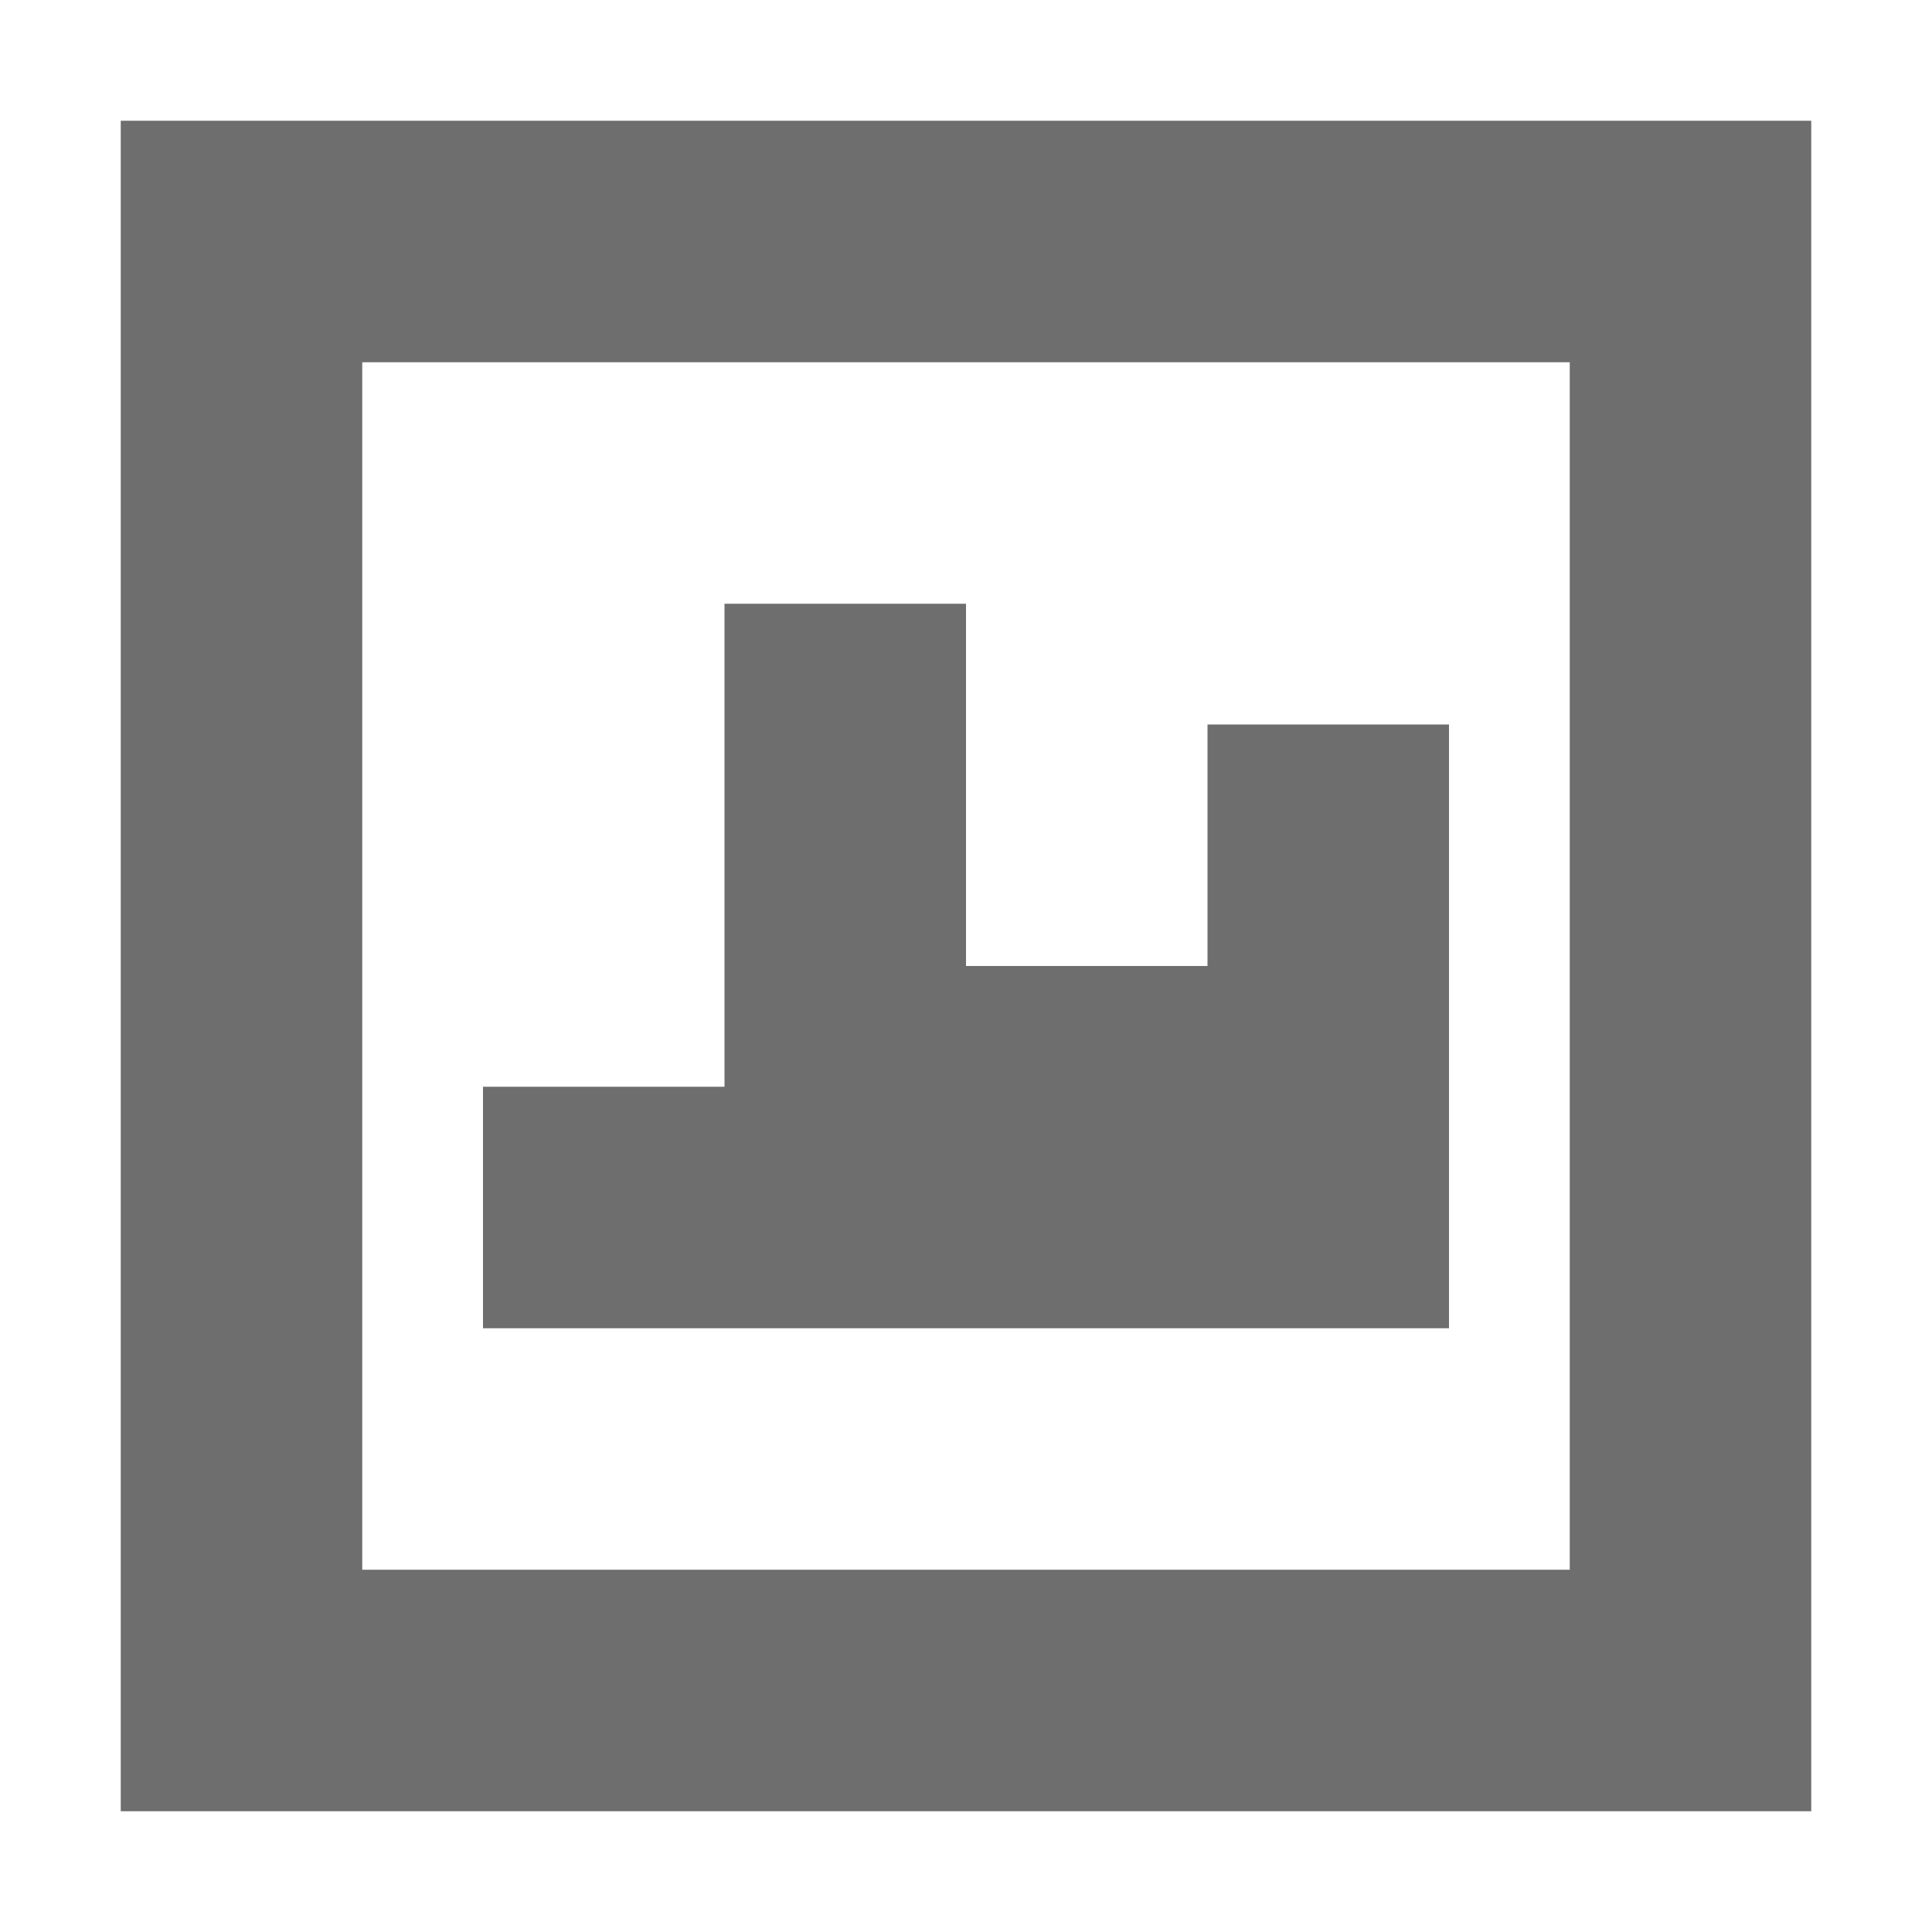
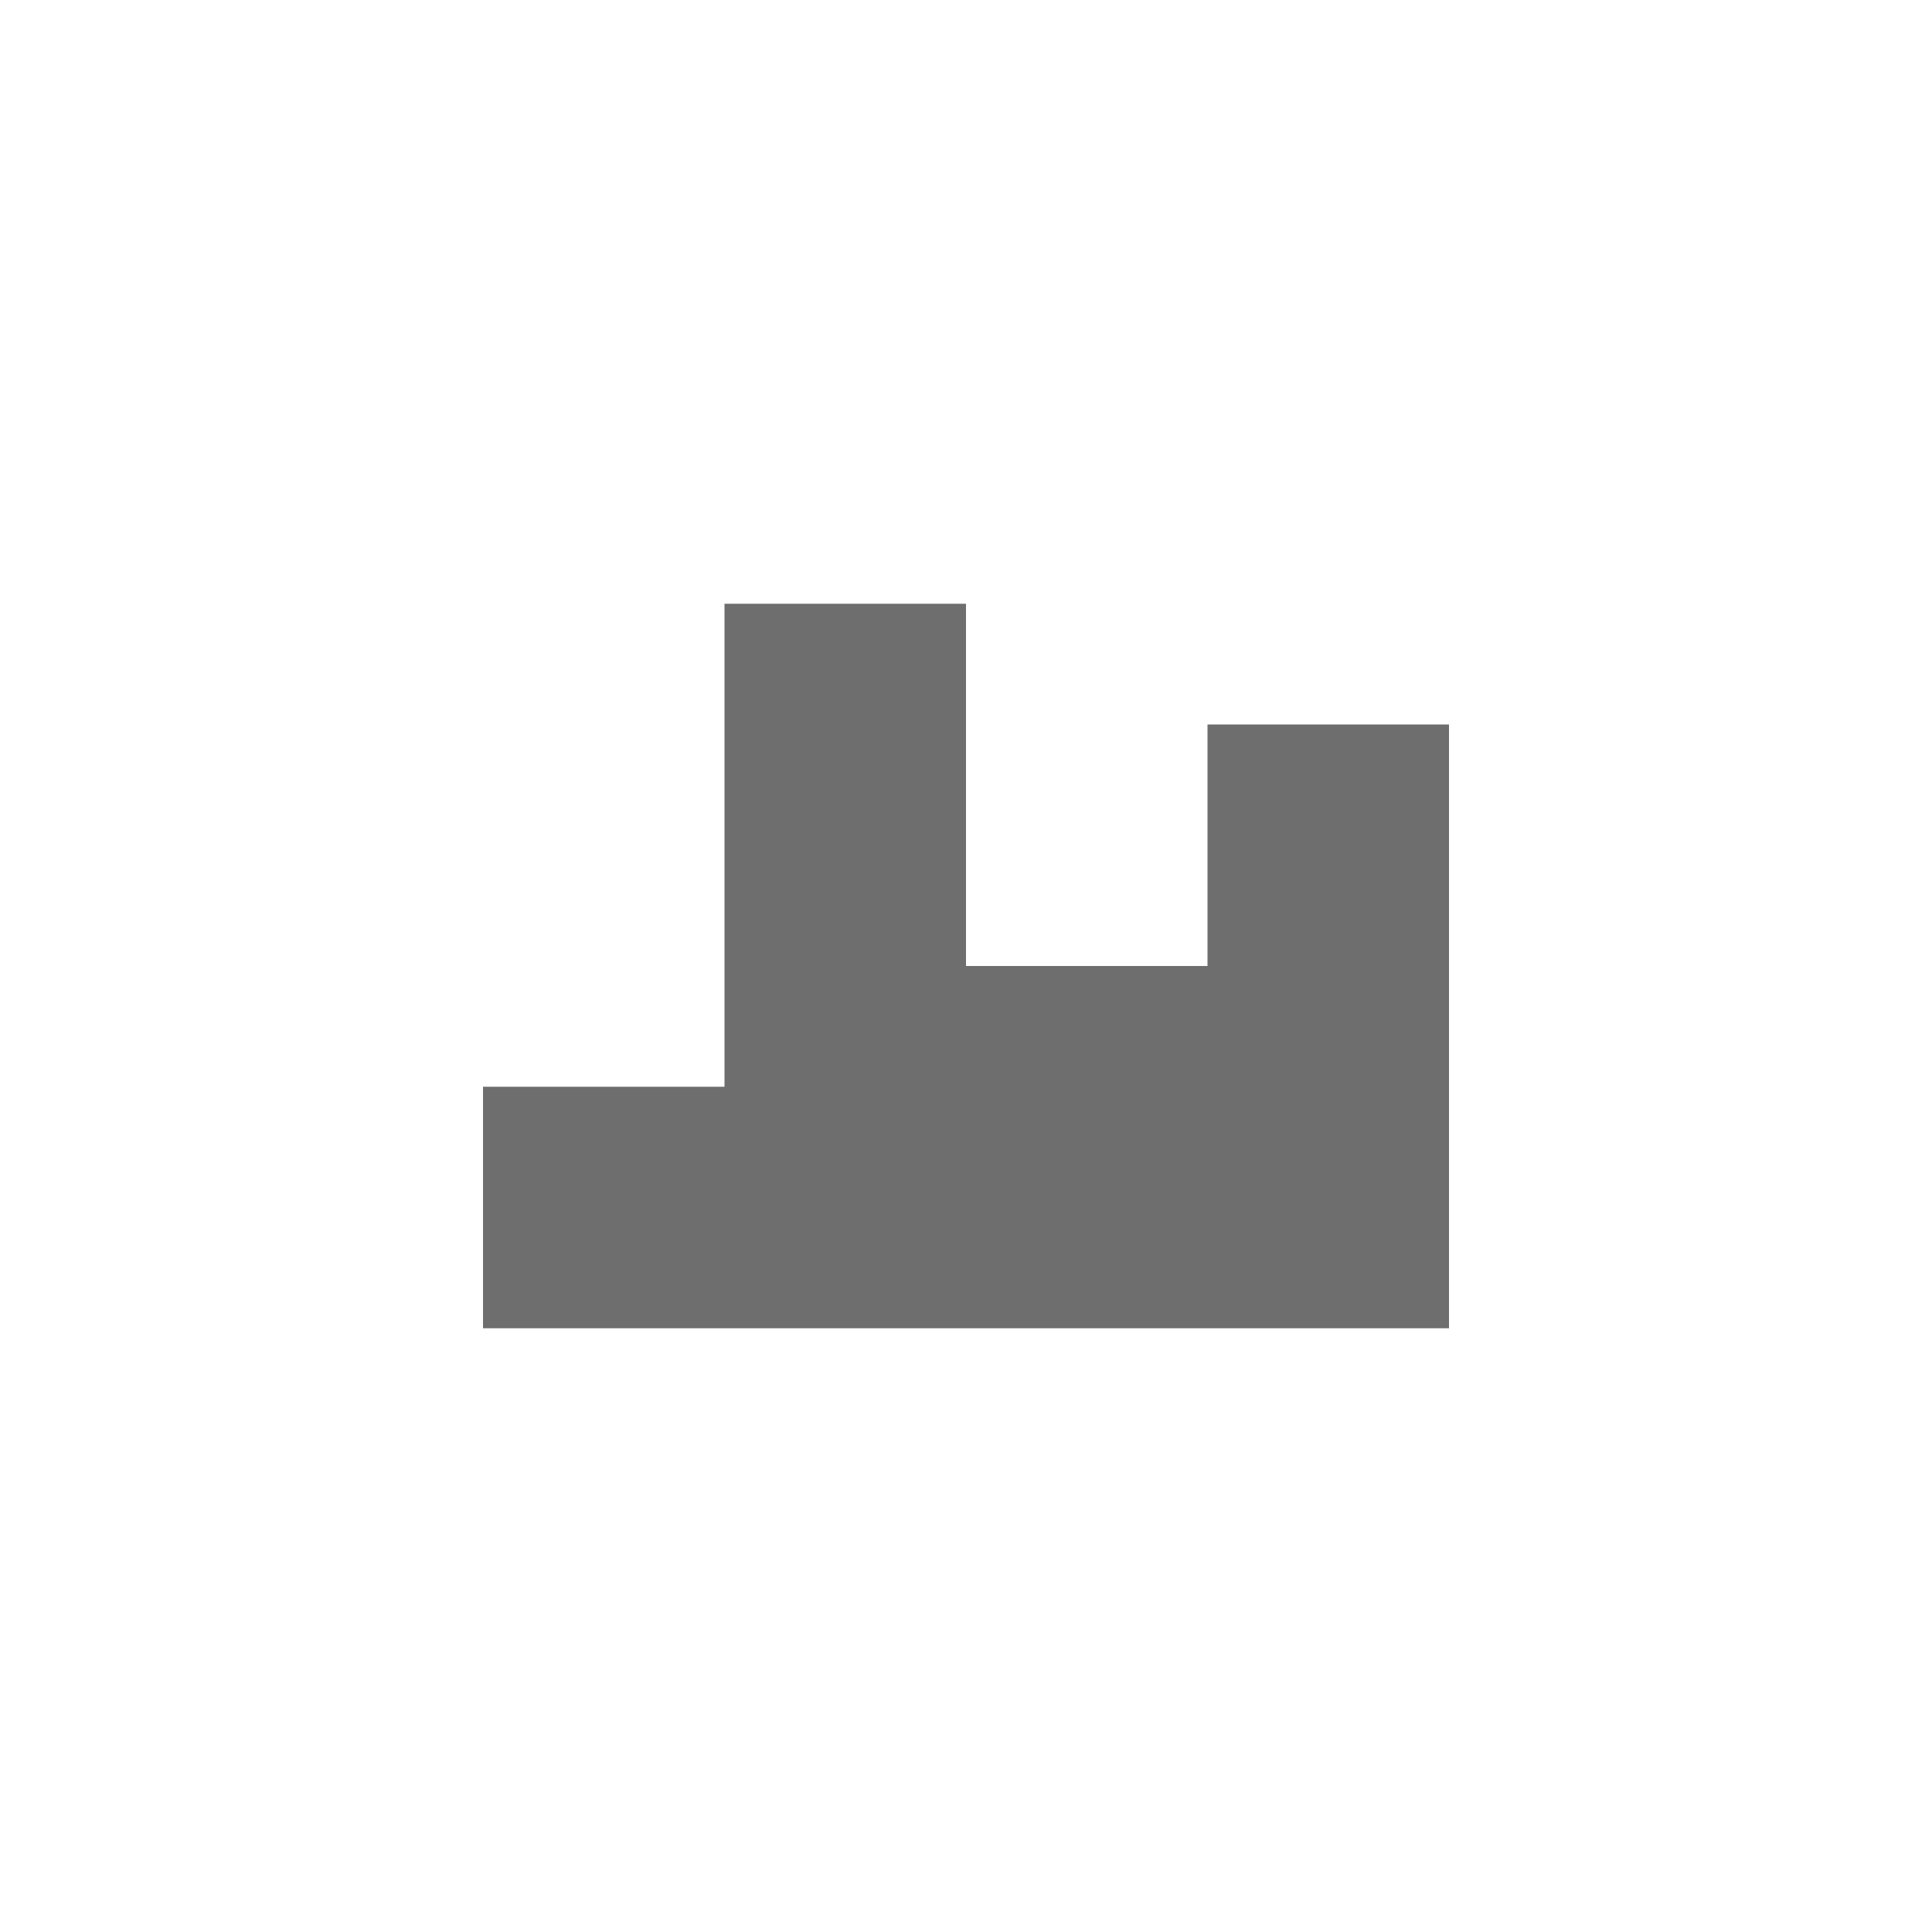
<svg xmlns="http://www.w3.org/2000/svg" width="16" height="16" viewBox="0 0 16 16" fill="none">
  <path fill-rule="evenodd" clip-rule="evenodd" d="M6 5H8V8H10V6H12V11H10H8H6H4V9H6V5Z" fill="#6E6E6E" />
-   <path fill-rule="evenodd" clip-rule="evenodd" d="M15 1H1V15H15V1ZM13 3H3V13H13V3Z" fill="#6E6E6E" />
</svg>